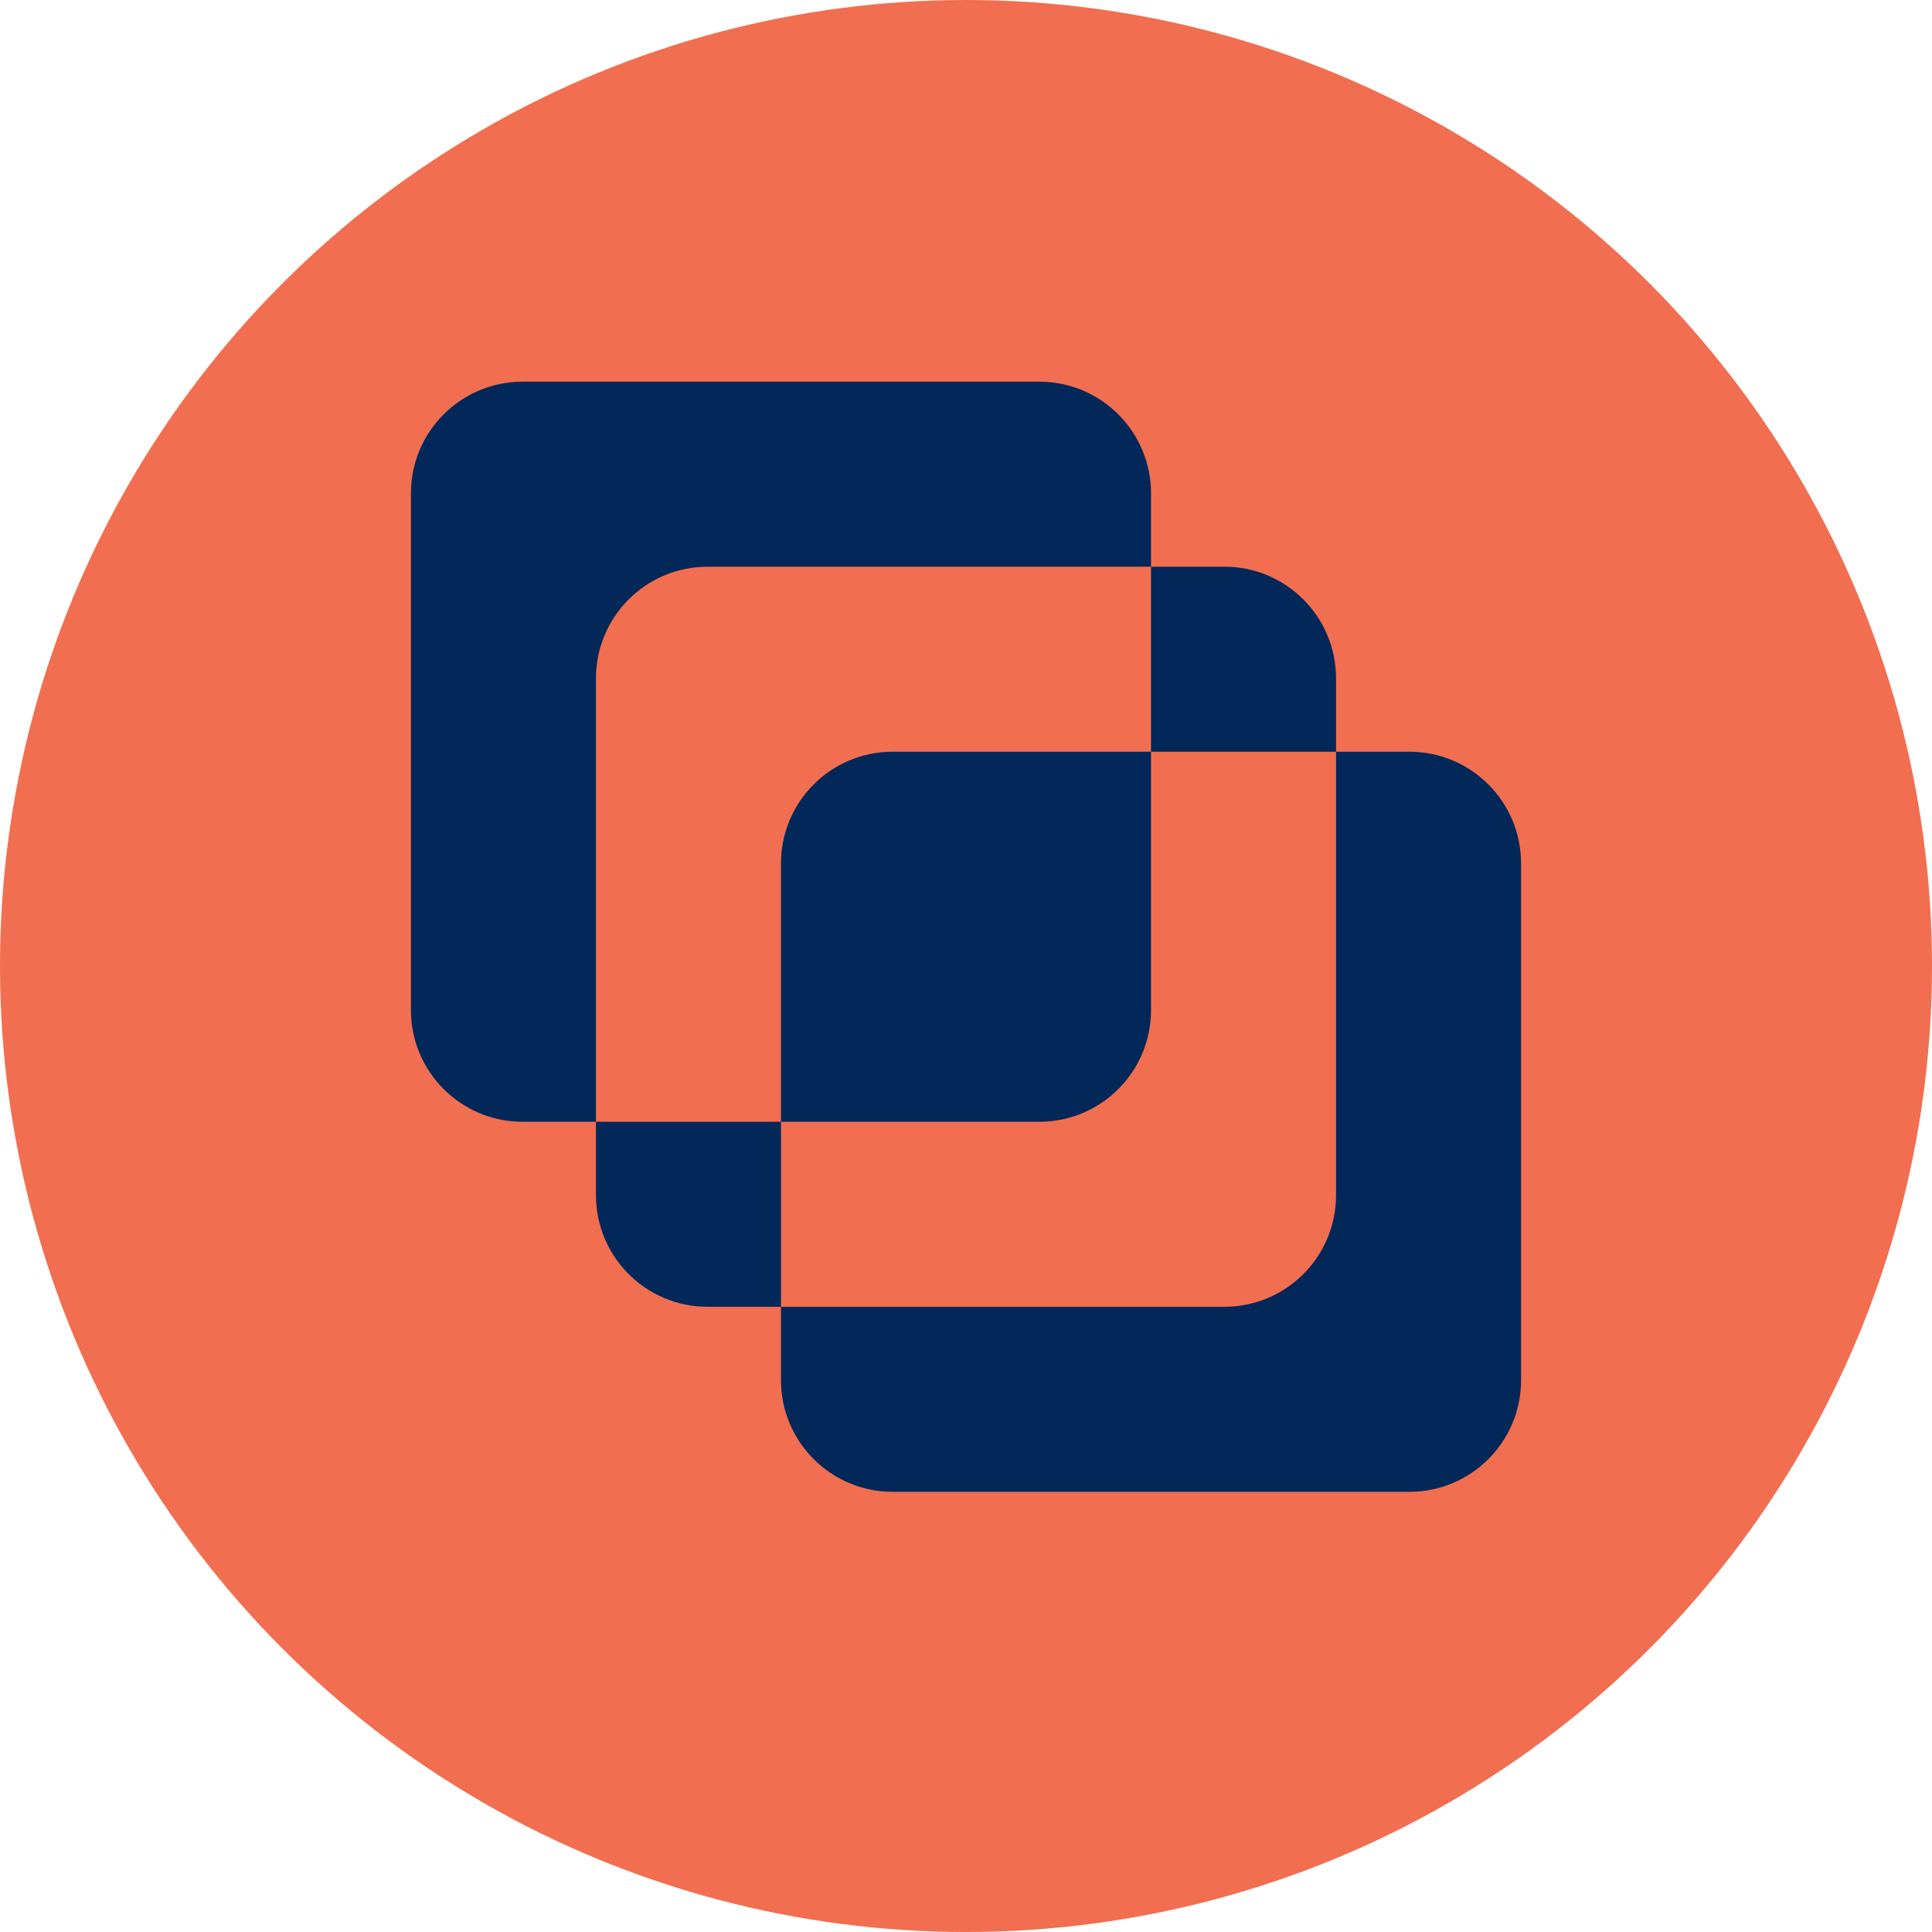
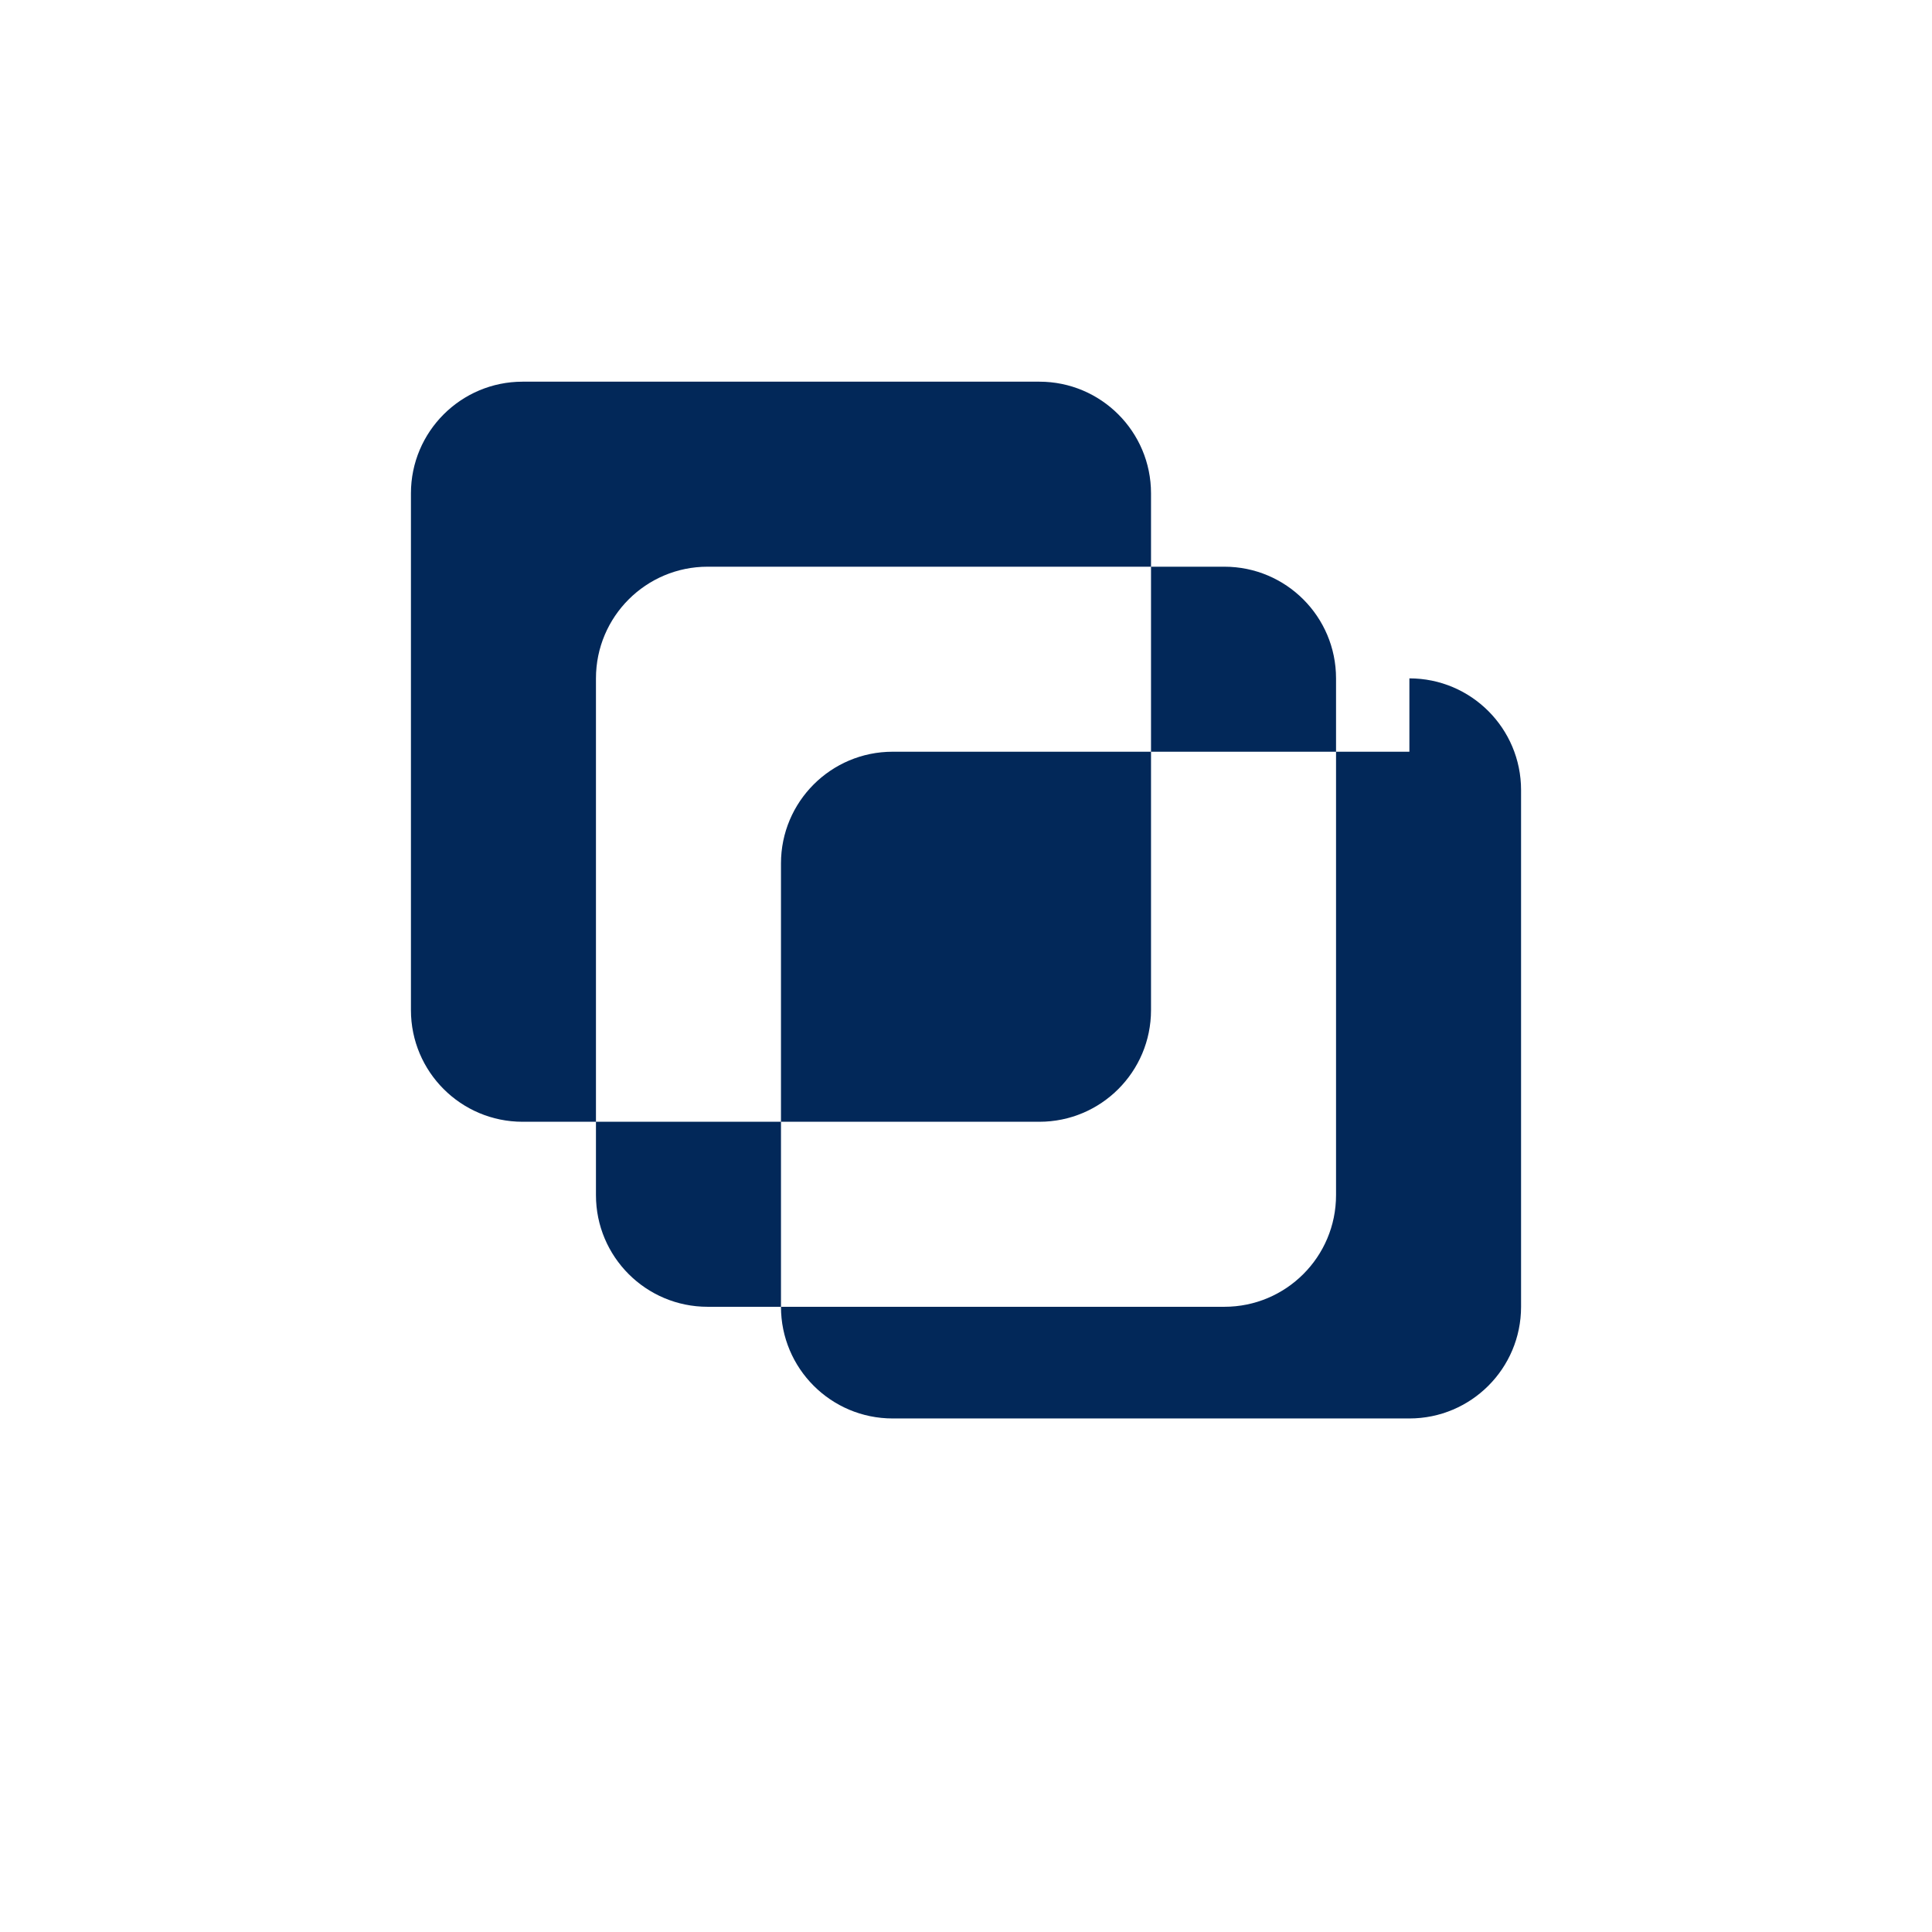
<svg xmlns="http://www.w3.org/2000/svg" id="Warstwa_1" data-name="Warstwa 1" viewBox="0 0 1200 1200">
  <defs>
    <style>
      .cls-1 {
        fill: #f26e50;
      }

      .cls-2 {
        fill: #022859;
      }
    </style>
  </defs>
  <g id="favicon">
-     <circle class="cls-1" cx="600" cy="600" r="600" />
-     <path id="signet" class="cls-2" d="M370.16,696.75h-45.56c-38.31,0-69.36-31.05-69.36-69.36v-320.96c0-38.31,31.05-69.36,69.36-69.36h320.96c38.31,0,69.36,31.05,69.36,69.36v45.56h-275.4c-38.31,0-69.36,31.05-69.36,69.36v275.4ZM875.4,466.91h-45.56v275.4c0,38.31-31.05,69.36-69.36,69.36h-275.4v45.56c0,38.31,31.05,69.36,69.36,69.36h320.96c38.31,0,69.36-31.05,69.36-69.36v-320.96c0-38.31-31.05-69.36-69.36-69.36ZM554.44,466.91c-38.31,0-69.36,31.05-69.36,69.36v160.48h160.48c38.31,0,69.36-31.05,69.36-69.36v-160.48h-160.48ZM485.08,696.75h-114.92v45.56c0,38.31,31.05,69.36,69.36,69.36h45.56v-114.92ZM829.84,466.91v-45.56c0-38.31-31.05-69.36-69.36-69.36h-45.56v114.92h114.92Z" />
+     <path id="signet" class="cls-2" d="M370.16,696.75h-45.56c-38.31,0-69.36-31.05-69.36-69.36v-320.96c0-38.31,31.05-69.36,69.36-69.36h320.96c38.31,0,69.36,31.05,69.36,69.36v45.56h-275.4c-38.31,0-69.36,31.05-69.36,69.36v275.4ZM875.4,466.91h-45.56v275.4c0,38.31-31.05,69.36-69.36,69.36h-275.4c0,38.31,31.05,69.36,69.36,69.36h320.96c38.31,0,69.36-31.05,69.36-69.36v-320.96c0-38.31-31.05-69.36-69.36-69.36ZM554.44,466.91c-38.31,0-69.36,31.05-69.36,69.36v160.48h160.48c38.31,0,69.36-31.05,69.36-69.36v-160.48h-160.48ZM485.08,696.75h-114.92v45.56c0,38.31,31.05,69.36,69.36,69.36h45.56v-114.92ZM829.84,466.91v-45.56c0-38.31-31.05-69.36-69.36-69.36h-45.56v114.92h114.92Z" />
  </g>
</svg>